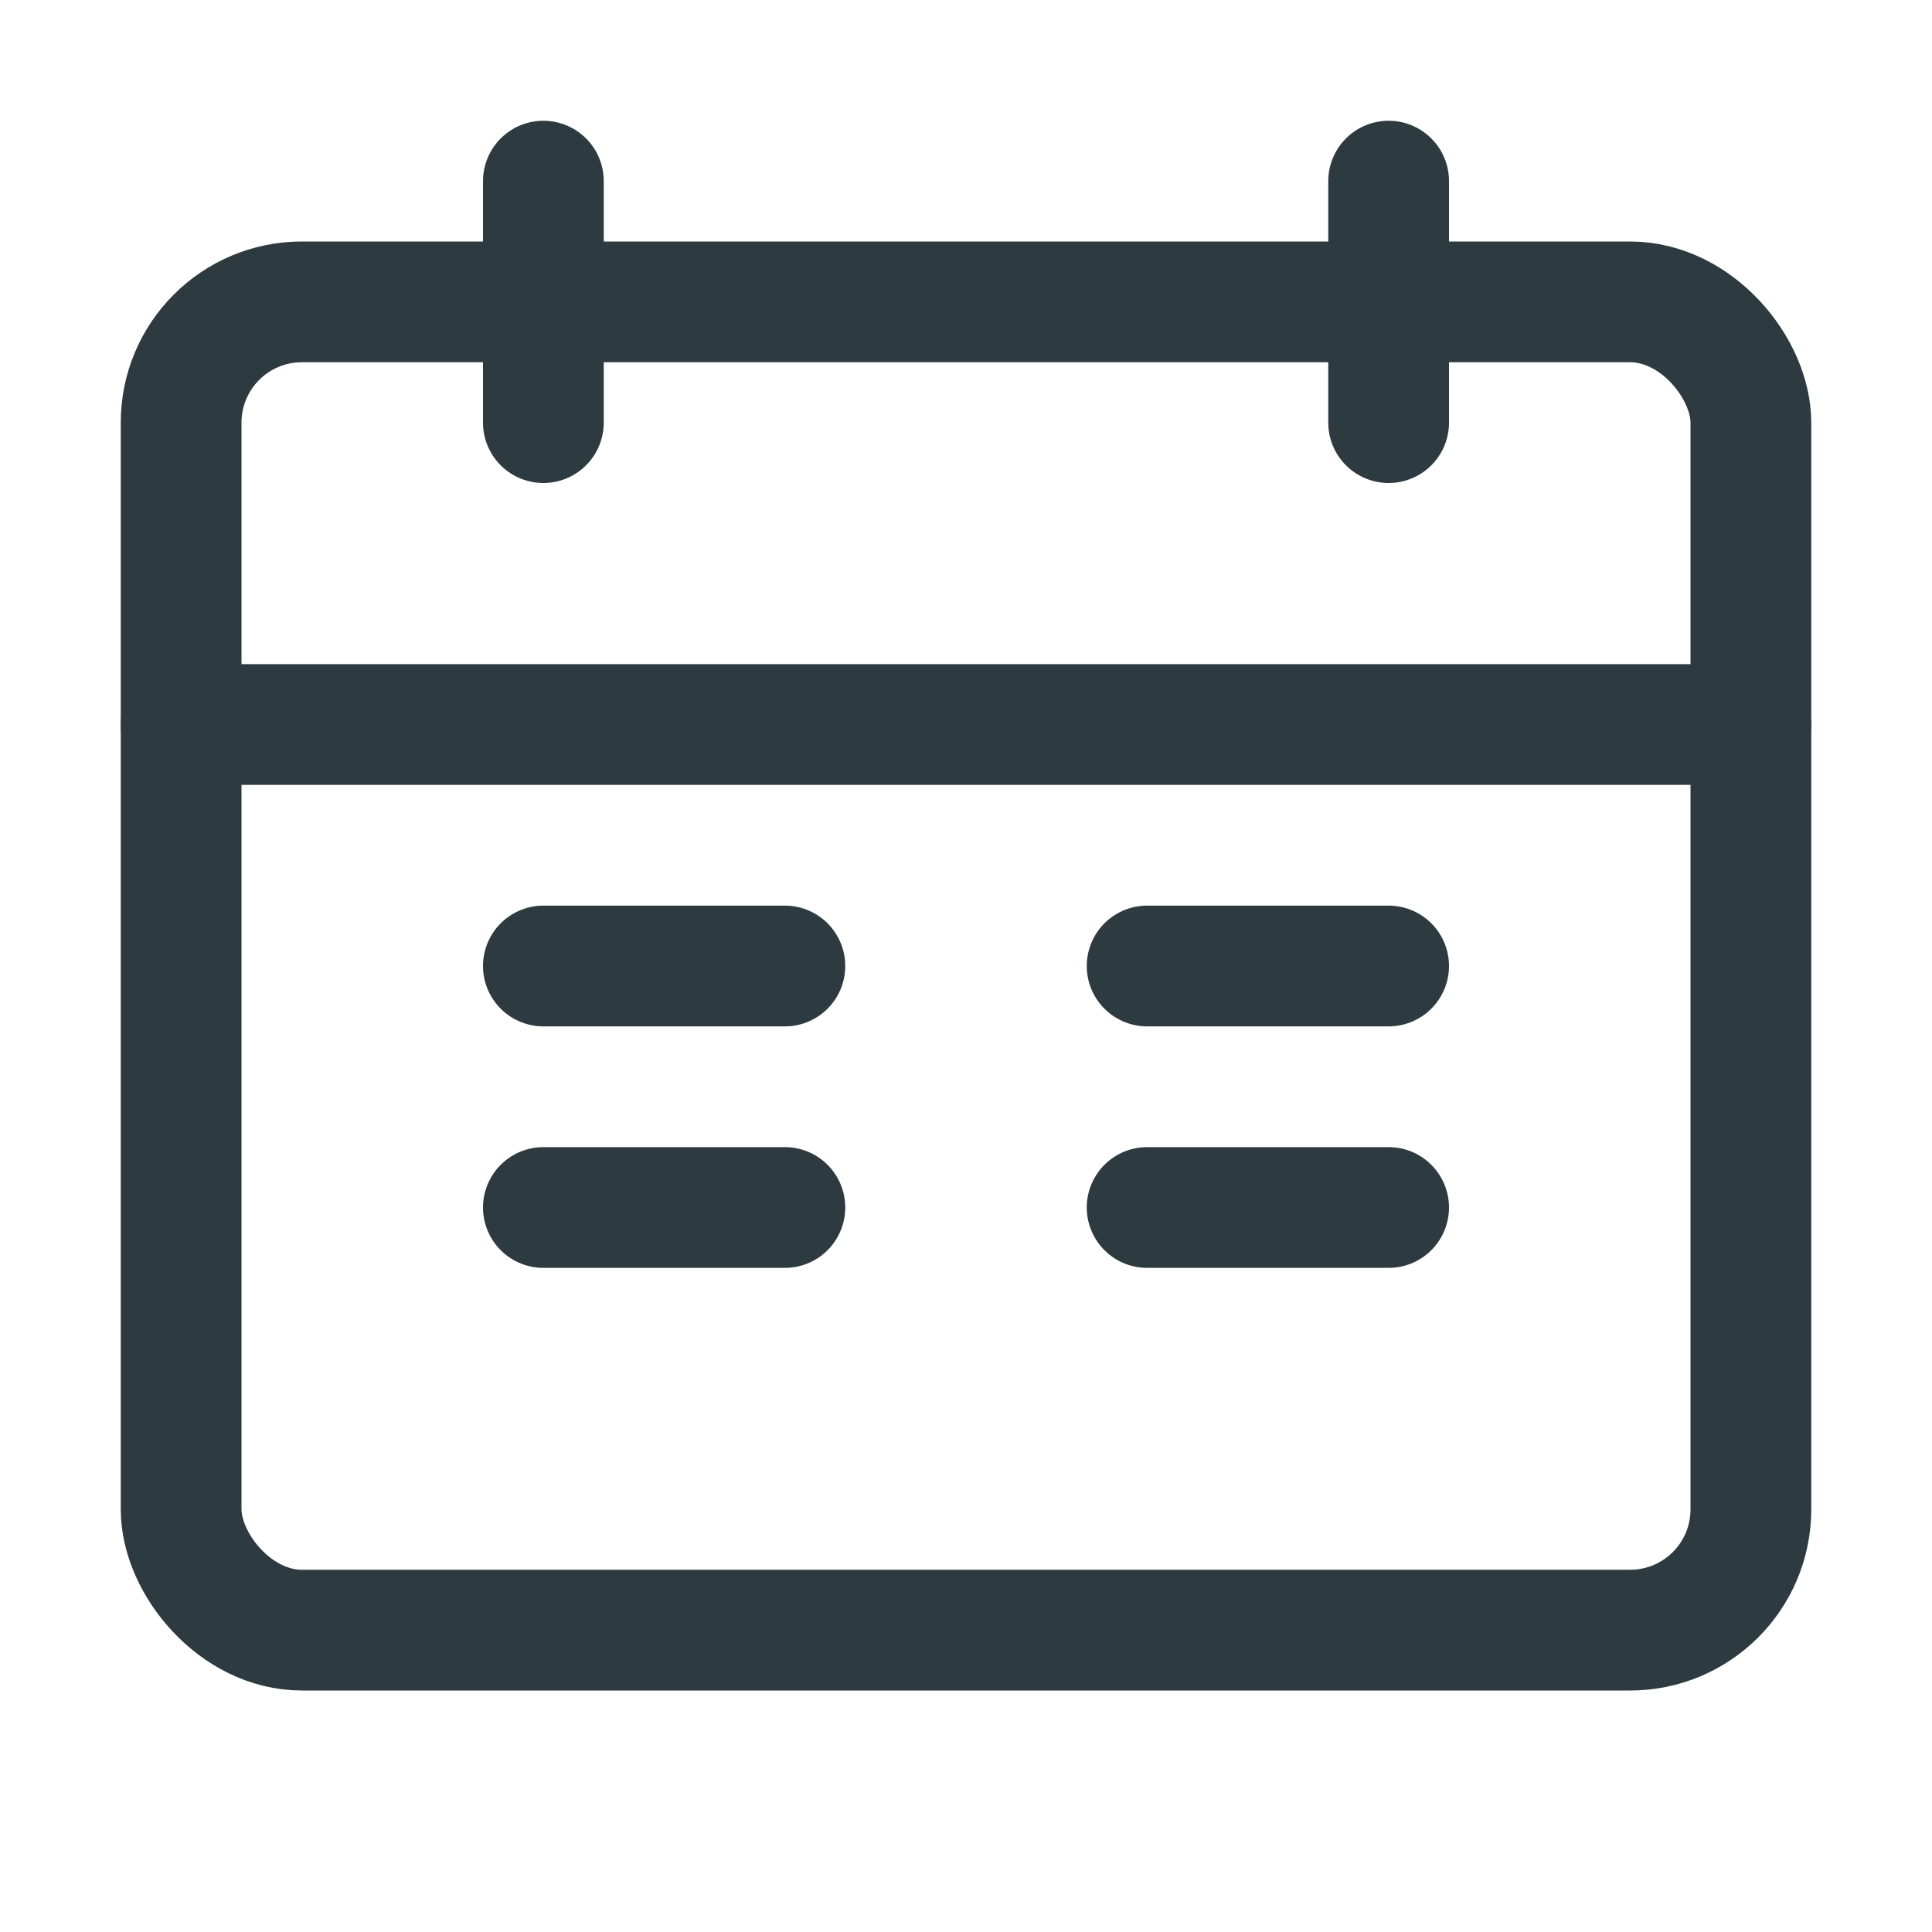
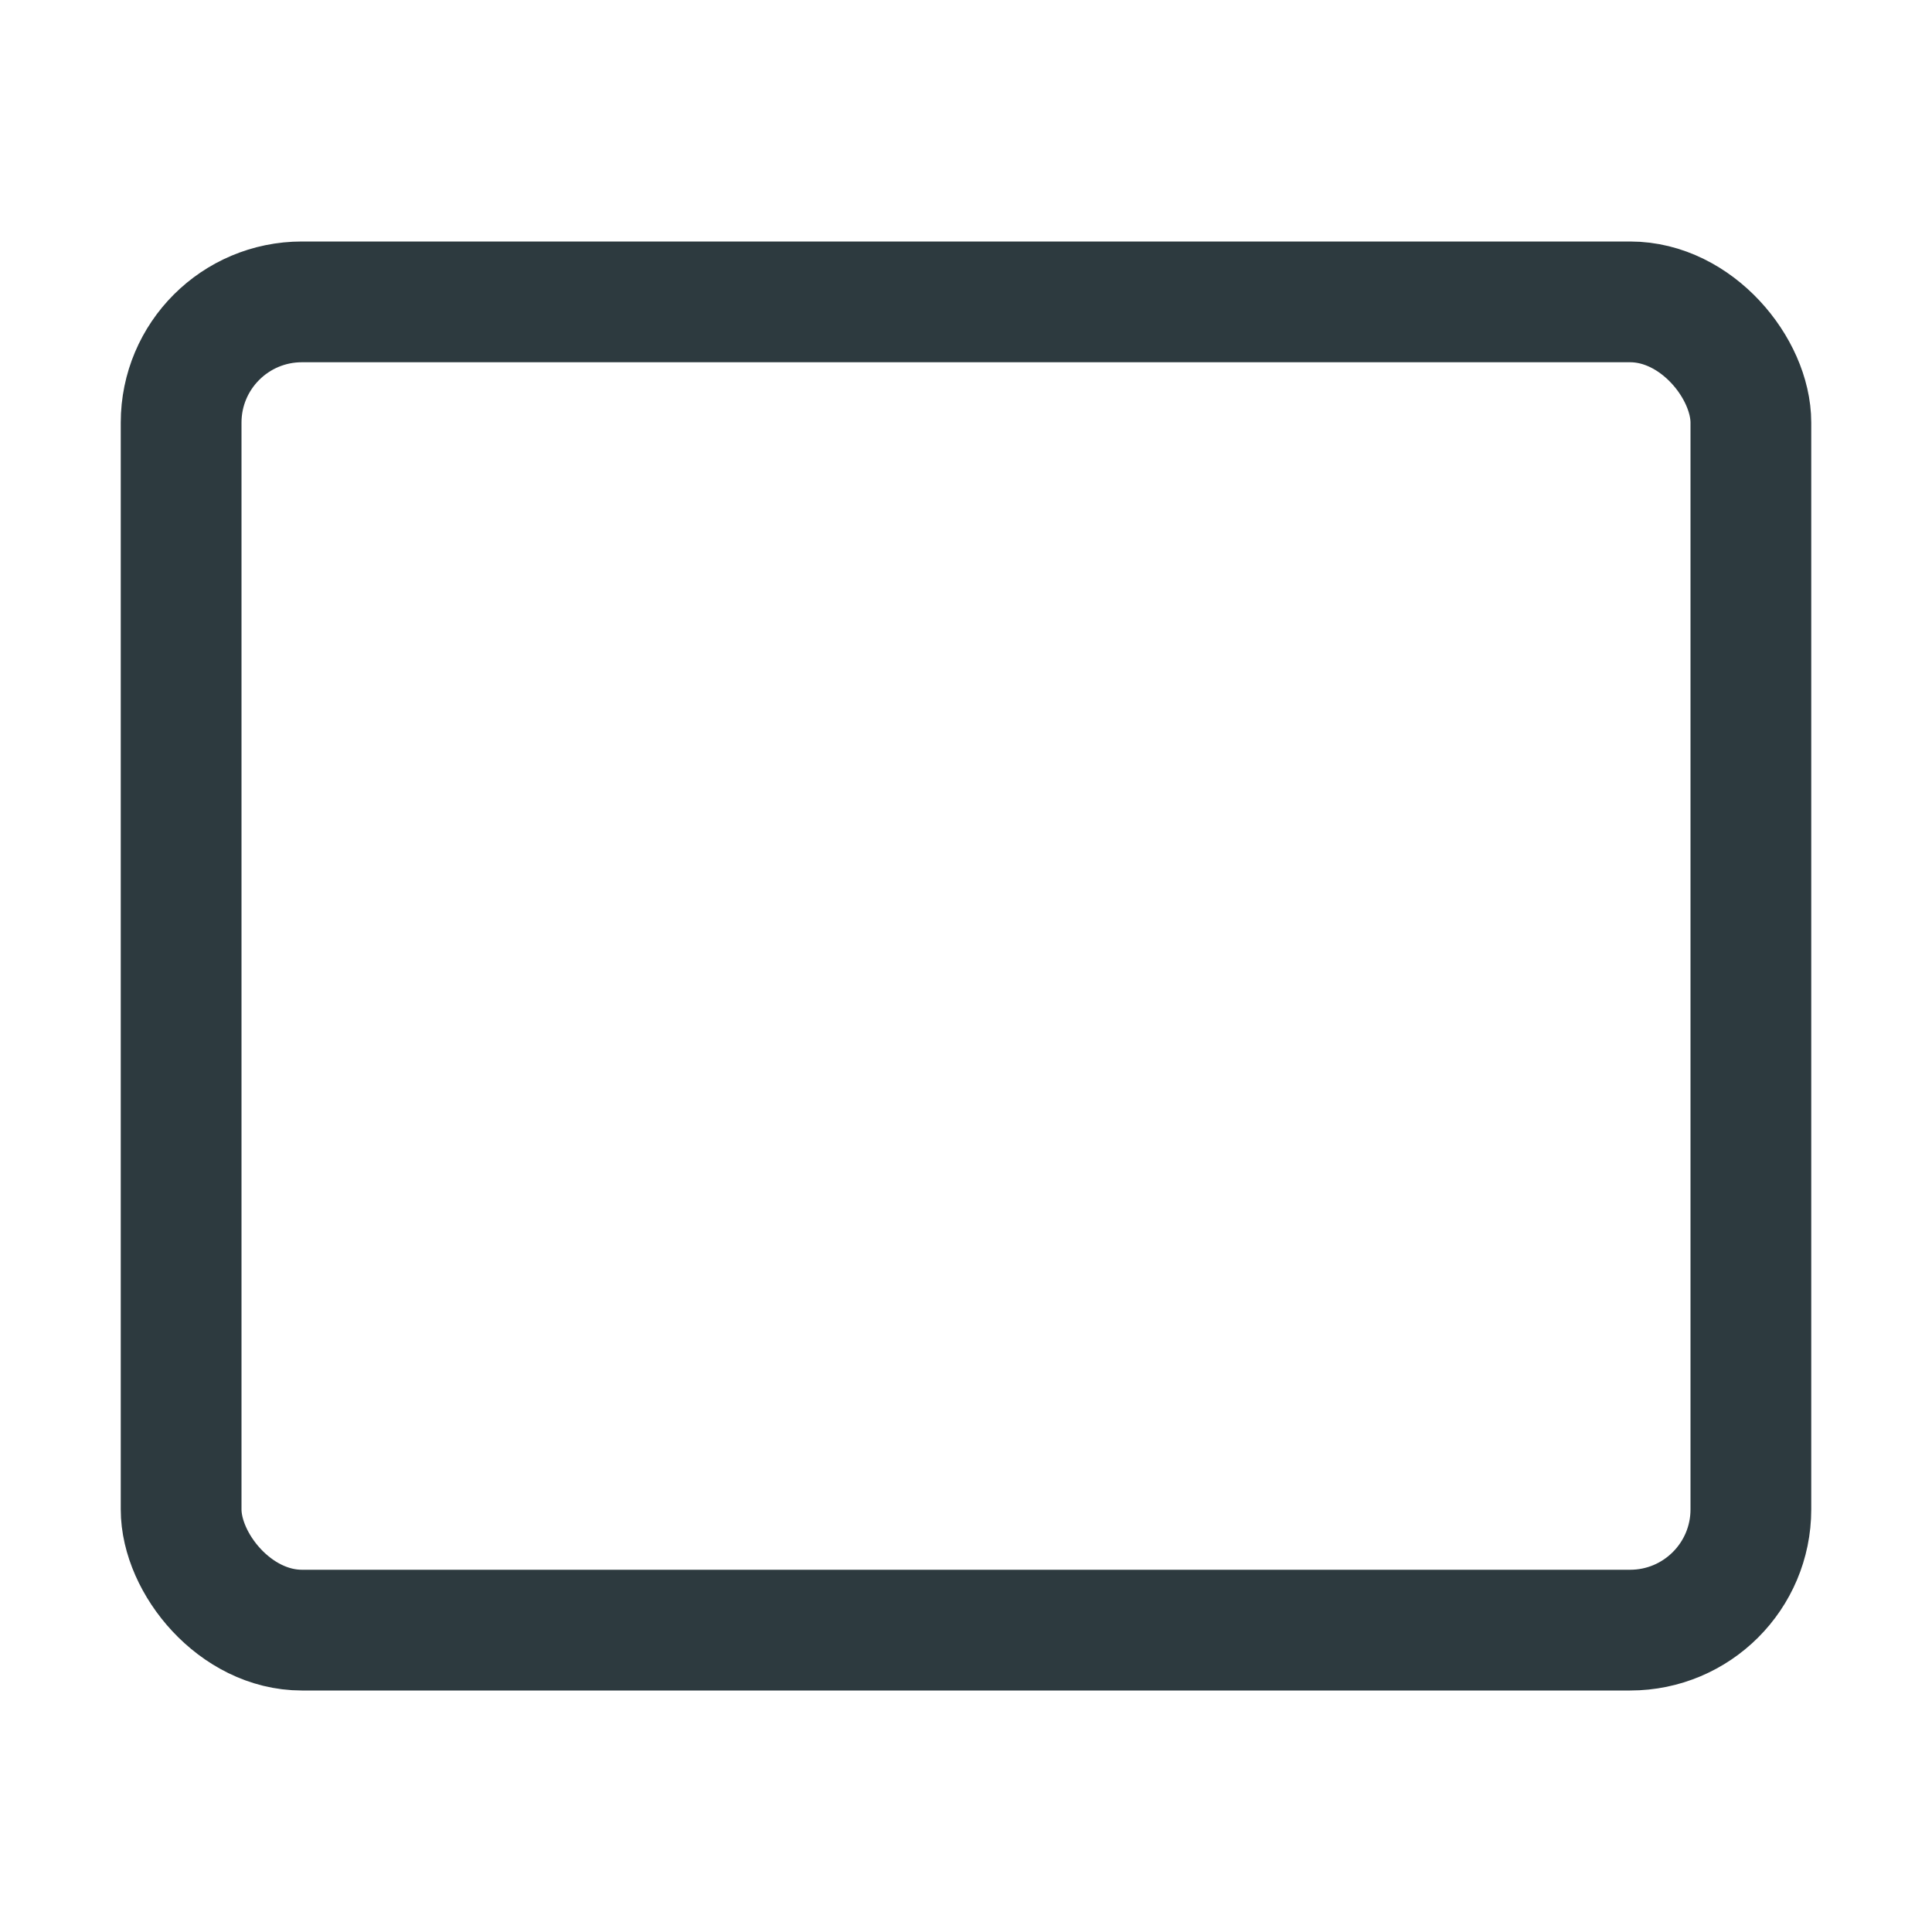
<svg xmlns="http://www.w3.org/2000/svg" width="32" height="32" viewBox="0 0 32 32">
  <rect x="3" y="5" width="26" height="22" rx="2" fill="none" stroke="#2D3A3F" stroke-width="2" />
-   <path fill="none" stroke="#2D3A3F" stroke-width="2" stroke-linecap="round" d="M9 3v4M23 3v4M3 12h26M9 16h4M19 16h4M9 20h4M19 20h4" />
</svg>